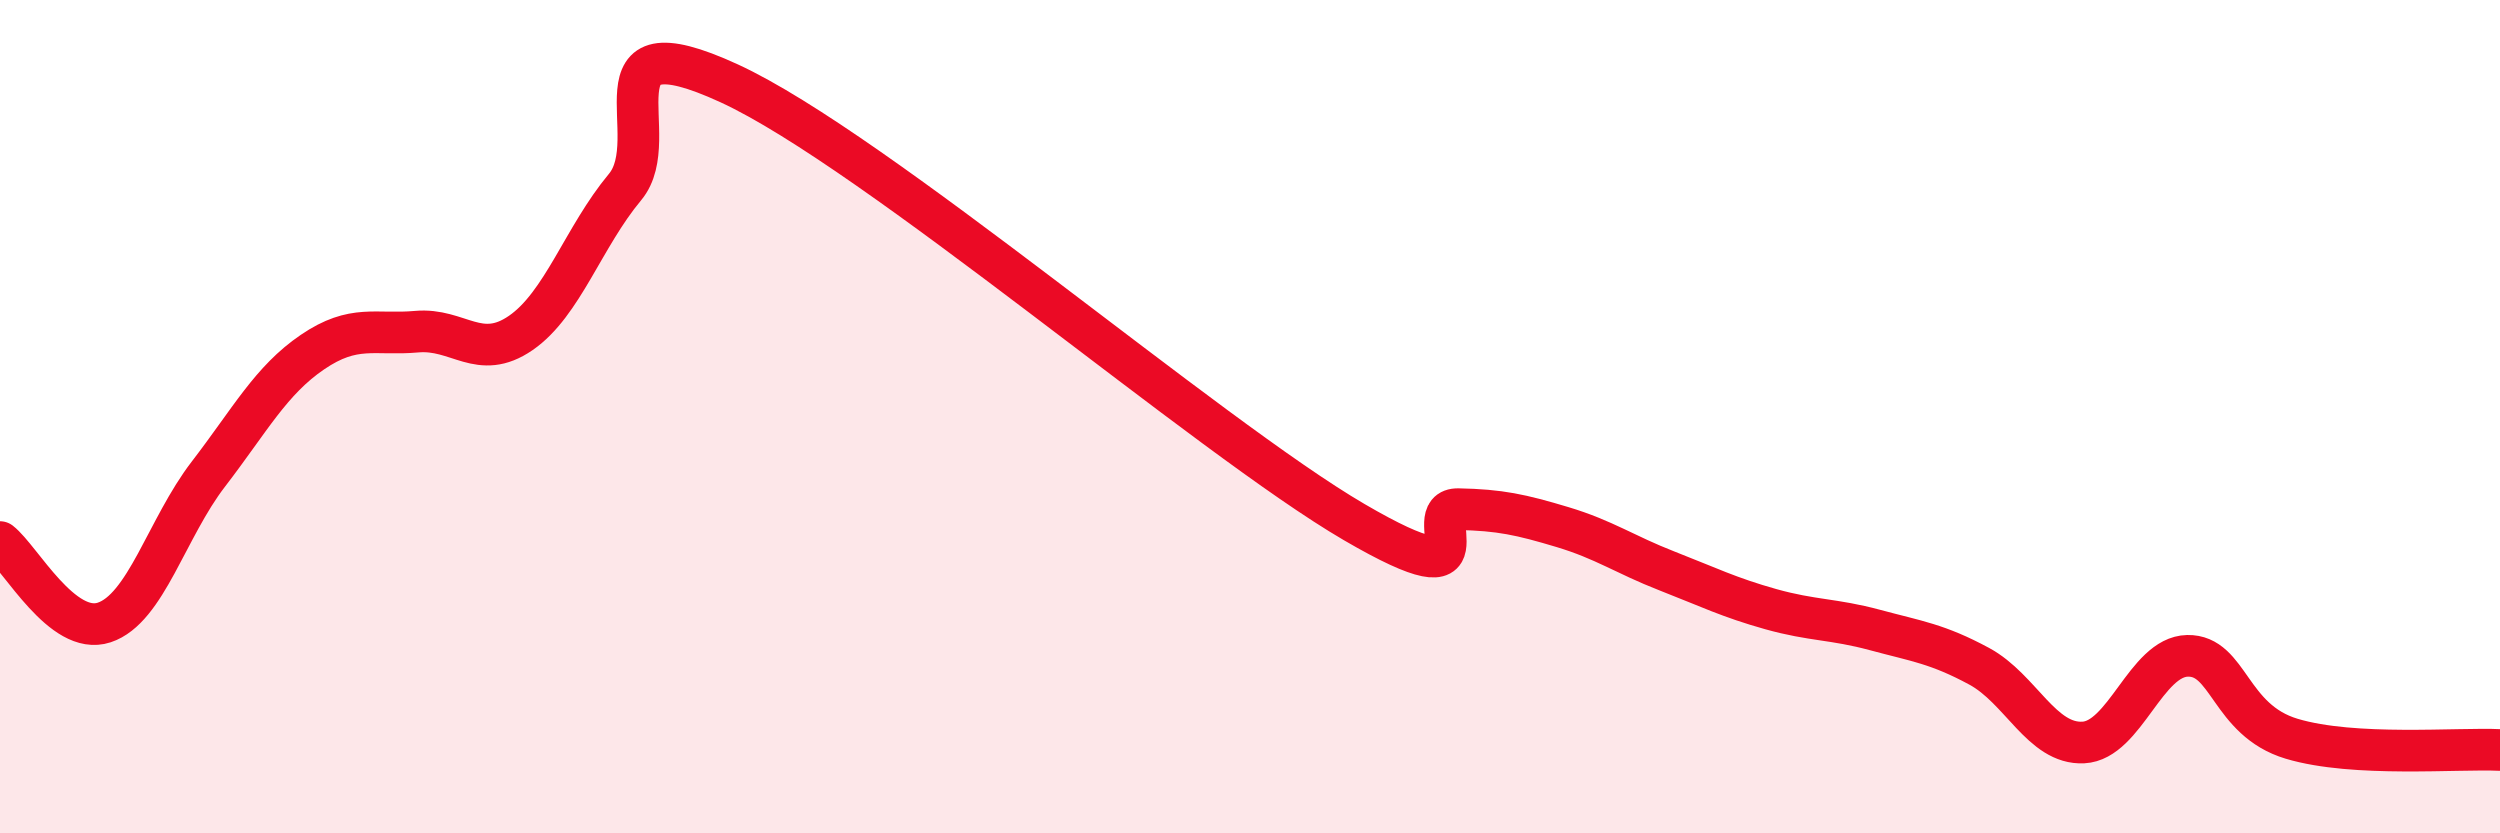
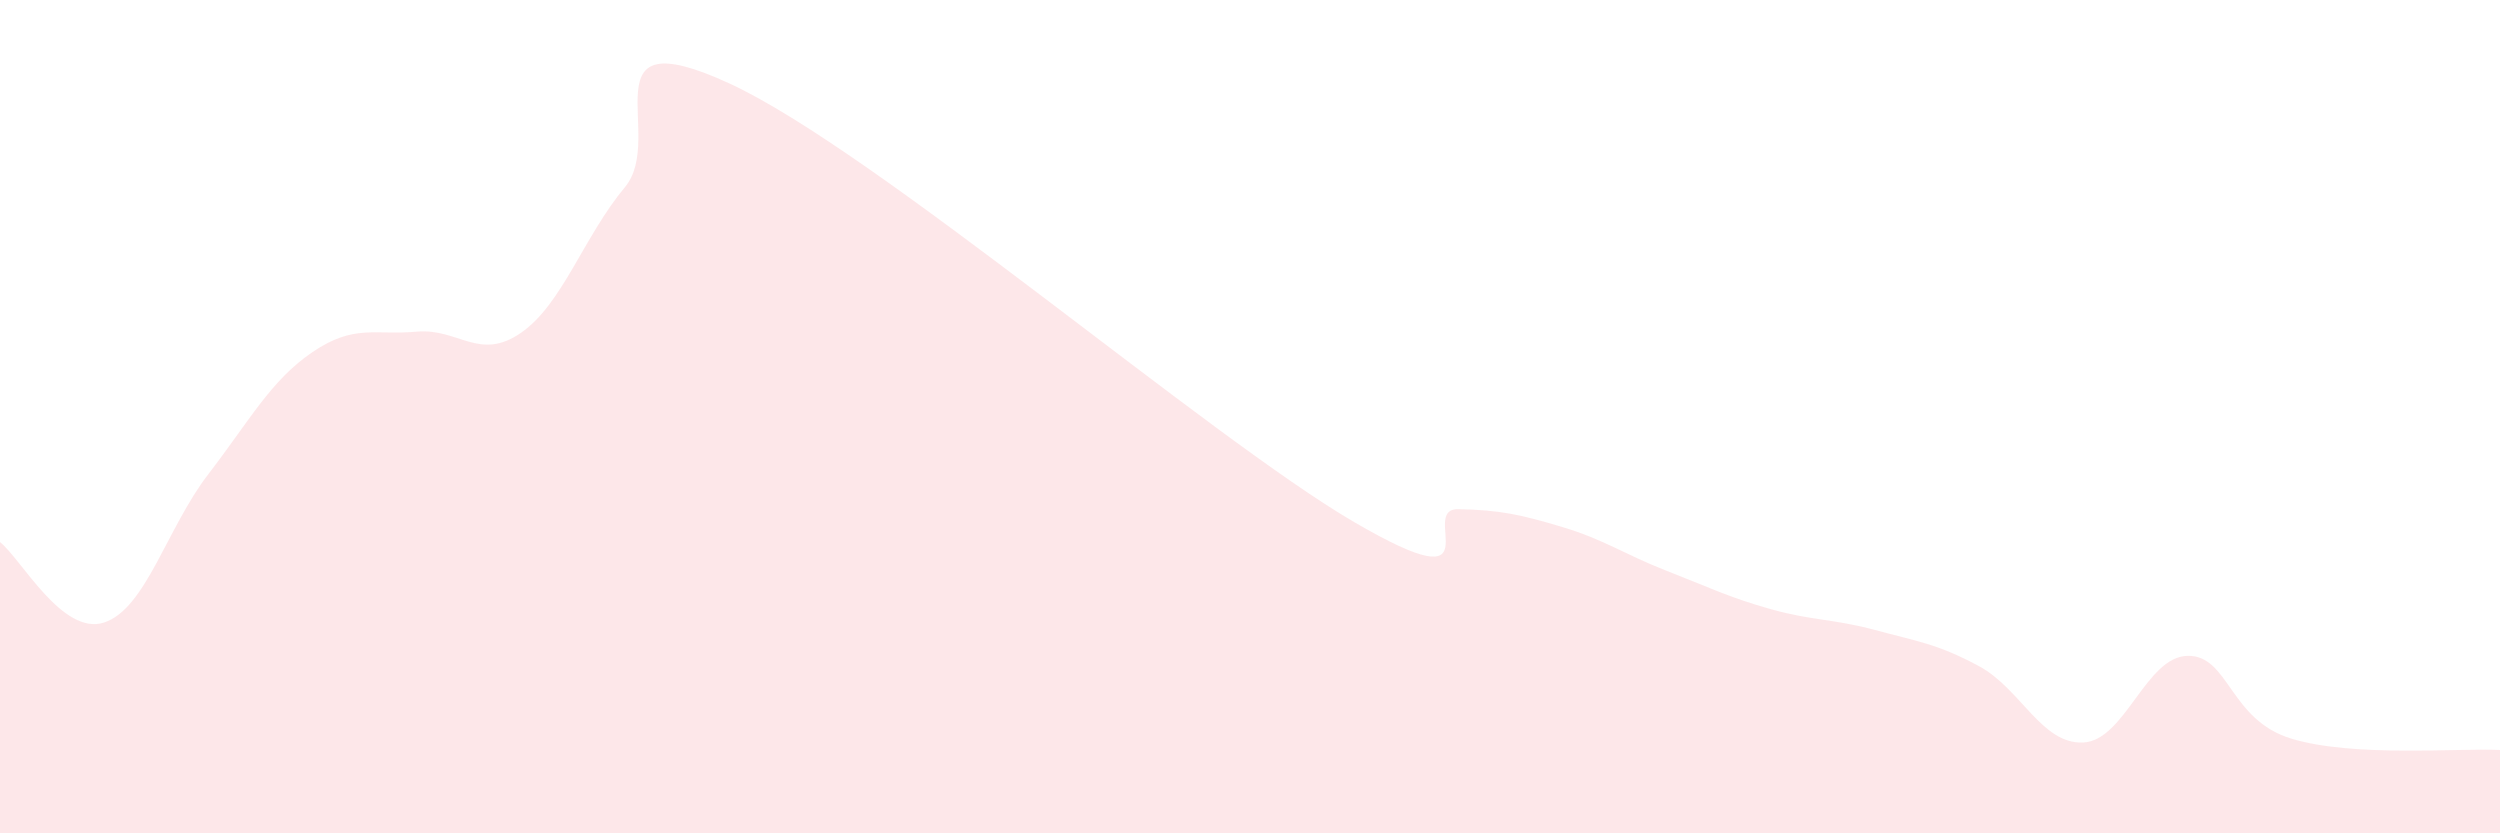
<svg xmlns="http://www.w3.org/2000/svg" width="60" height="20" viewBox="0 0 60 20">
  <path d="M 0,13.01 C 0.5,13.4 1.5,15.27 2.5,14.94 C 3.5,14.61 4,12.68 5,11.38 C 6,10.08 6.5,9.13 7.5,8.45 C 8.5,7.77 9,8.05 10,7.96 C 11,7.87 11.5,8.68 12.5,7.99 C 13.5,7.3 14,5.69 15,4.49 C 16,3.29 14,0.39 17.5,2 C 21,3.61 29,10.49 32.5,12.53 C 36,14.57 34,12.2 35,12.22 C 36,12.24 36.5,12.35 37.5,12.65 C 38.5,12.95 39,13.31 40,13.7 C 41,14.09 41.5,14.34 42.5,14.62 C 43.5,14.9 44,14.85 45,15.12 C 46,15.39 46.5,15.45 47.5,15.99 C 48.5,16.53 49,17.87 50,17.82 C 51,17.77 51.5,15.76 52.5,15.74 C 53.5,15.72 53.5,17.28 55,17.73 C 56.5,18.18 59,17.95 60,18L60 20L0 20Z" fill="#EB0A25" opacity="0.1" stroke-linecap="round" stroke-linejoin="round" />
-   <path d="M 0,13.01 C 0.5,13.4 1.5,15.27 2.5,14.94 C 3.5,14.61 4,12.68 5,11.38 C 6,10.08 6.5,9.13 7.5,8.45 C 8.5,7.77 9,8.05 10,7.96 C 11,7.87 11.5,8.68 12.5,7.99 C 13.5,7.3 14,5.69 15,4.49 C 16,3.29 14,0.39 17.5,2 C 21,3.61 29,10.49 32.5,12.53 C 36,14.57 34,12.2 35,12.22 C 36,12.24 36.5,12.35 37.5,12.65 C 38.5,12.95 39,13.31 40,13.7 C 41,14.09 41.5,14.34 42.5,14.62 C 43.5,14.9 44,14.85 45,15.12 C 46,15.39 46.5,15.45 47.5,15.99 C 48.5,16.53 49,17.87 50,17.82 C 51,17.77 51.5,15.76 52.5,15.74 C 53.5,15.72 53.5,17.28 55,17.73 C 56.5,18.18 59,17.95 60,18" stroke="#EB0A25" stroke-width="1" fill="none" stroke-linecap="round" stroke-linejoin="round" />
</svg>